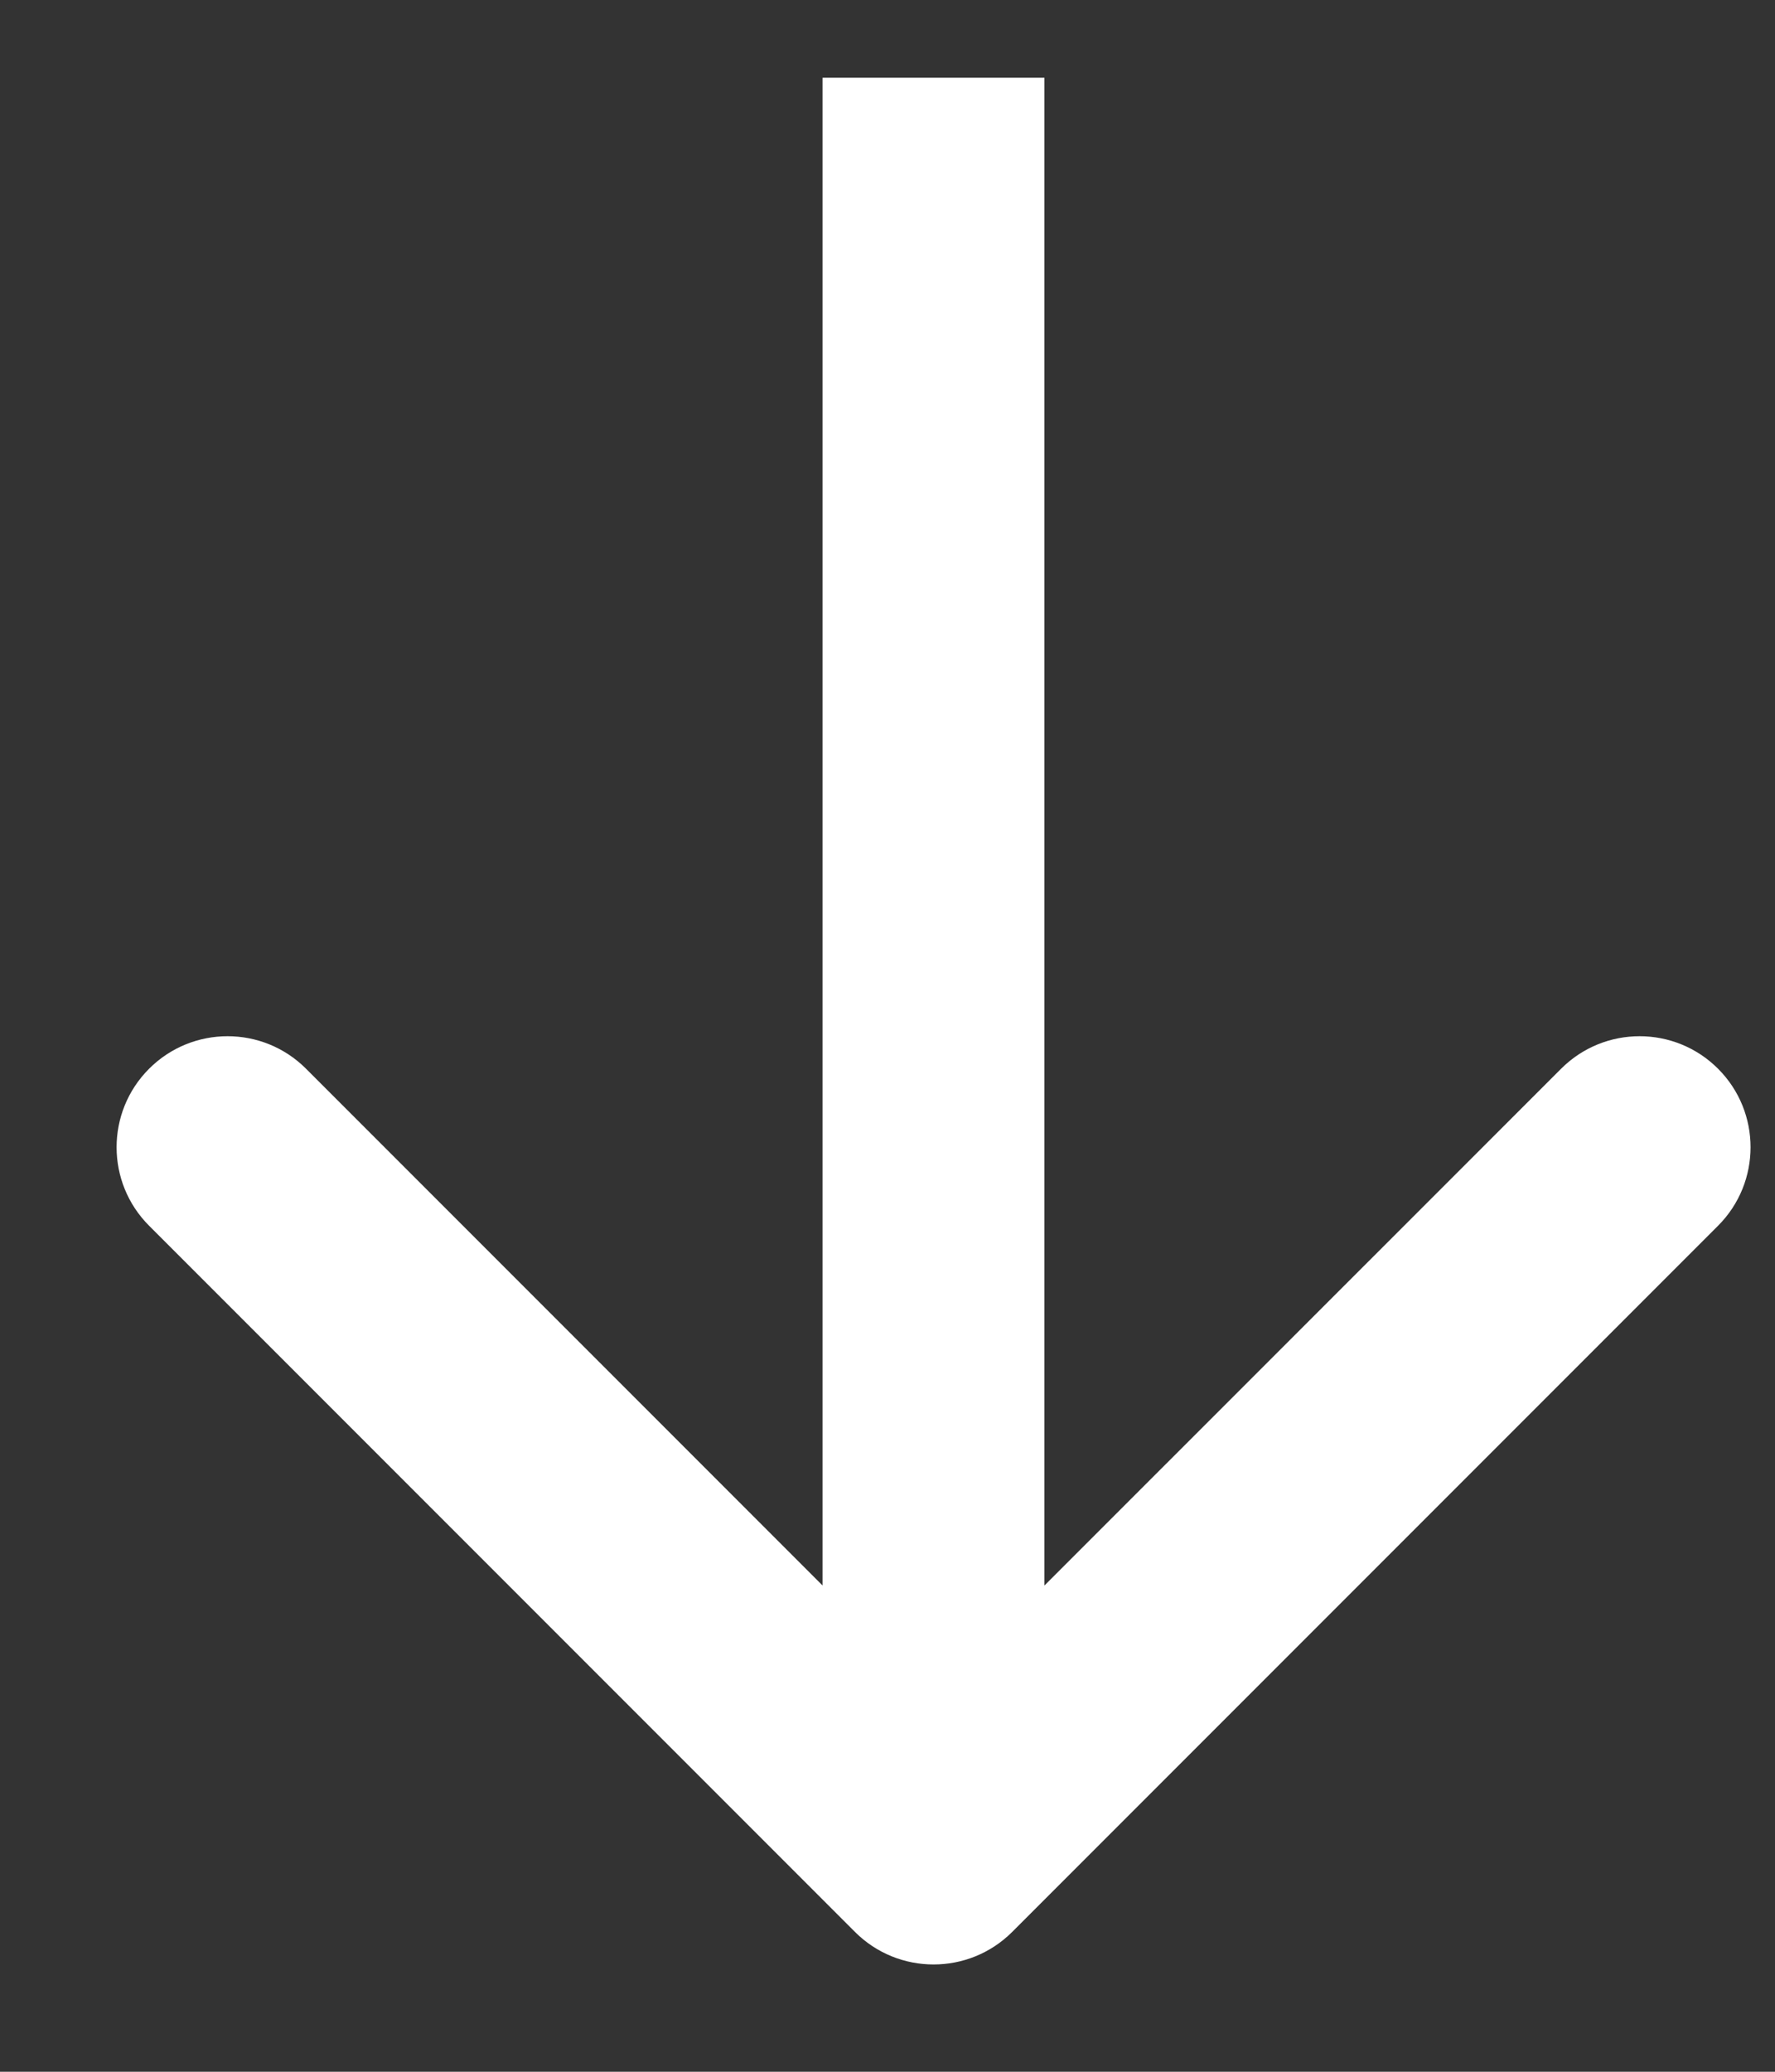
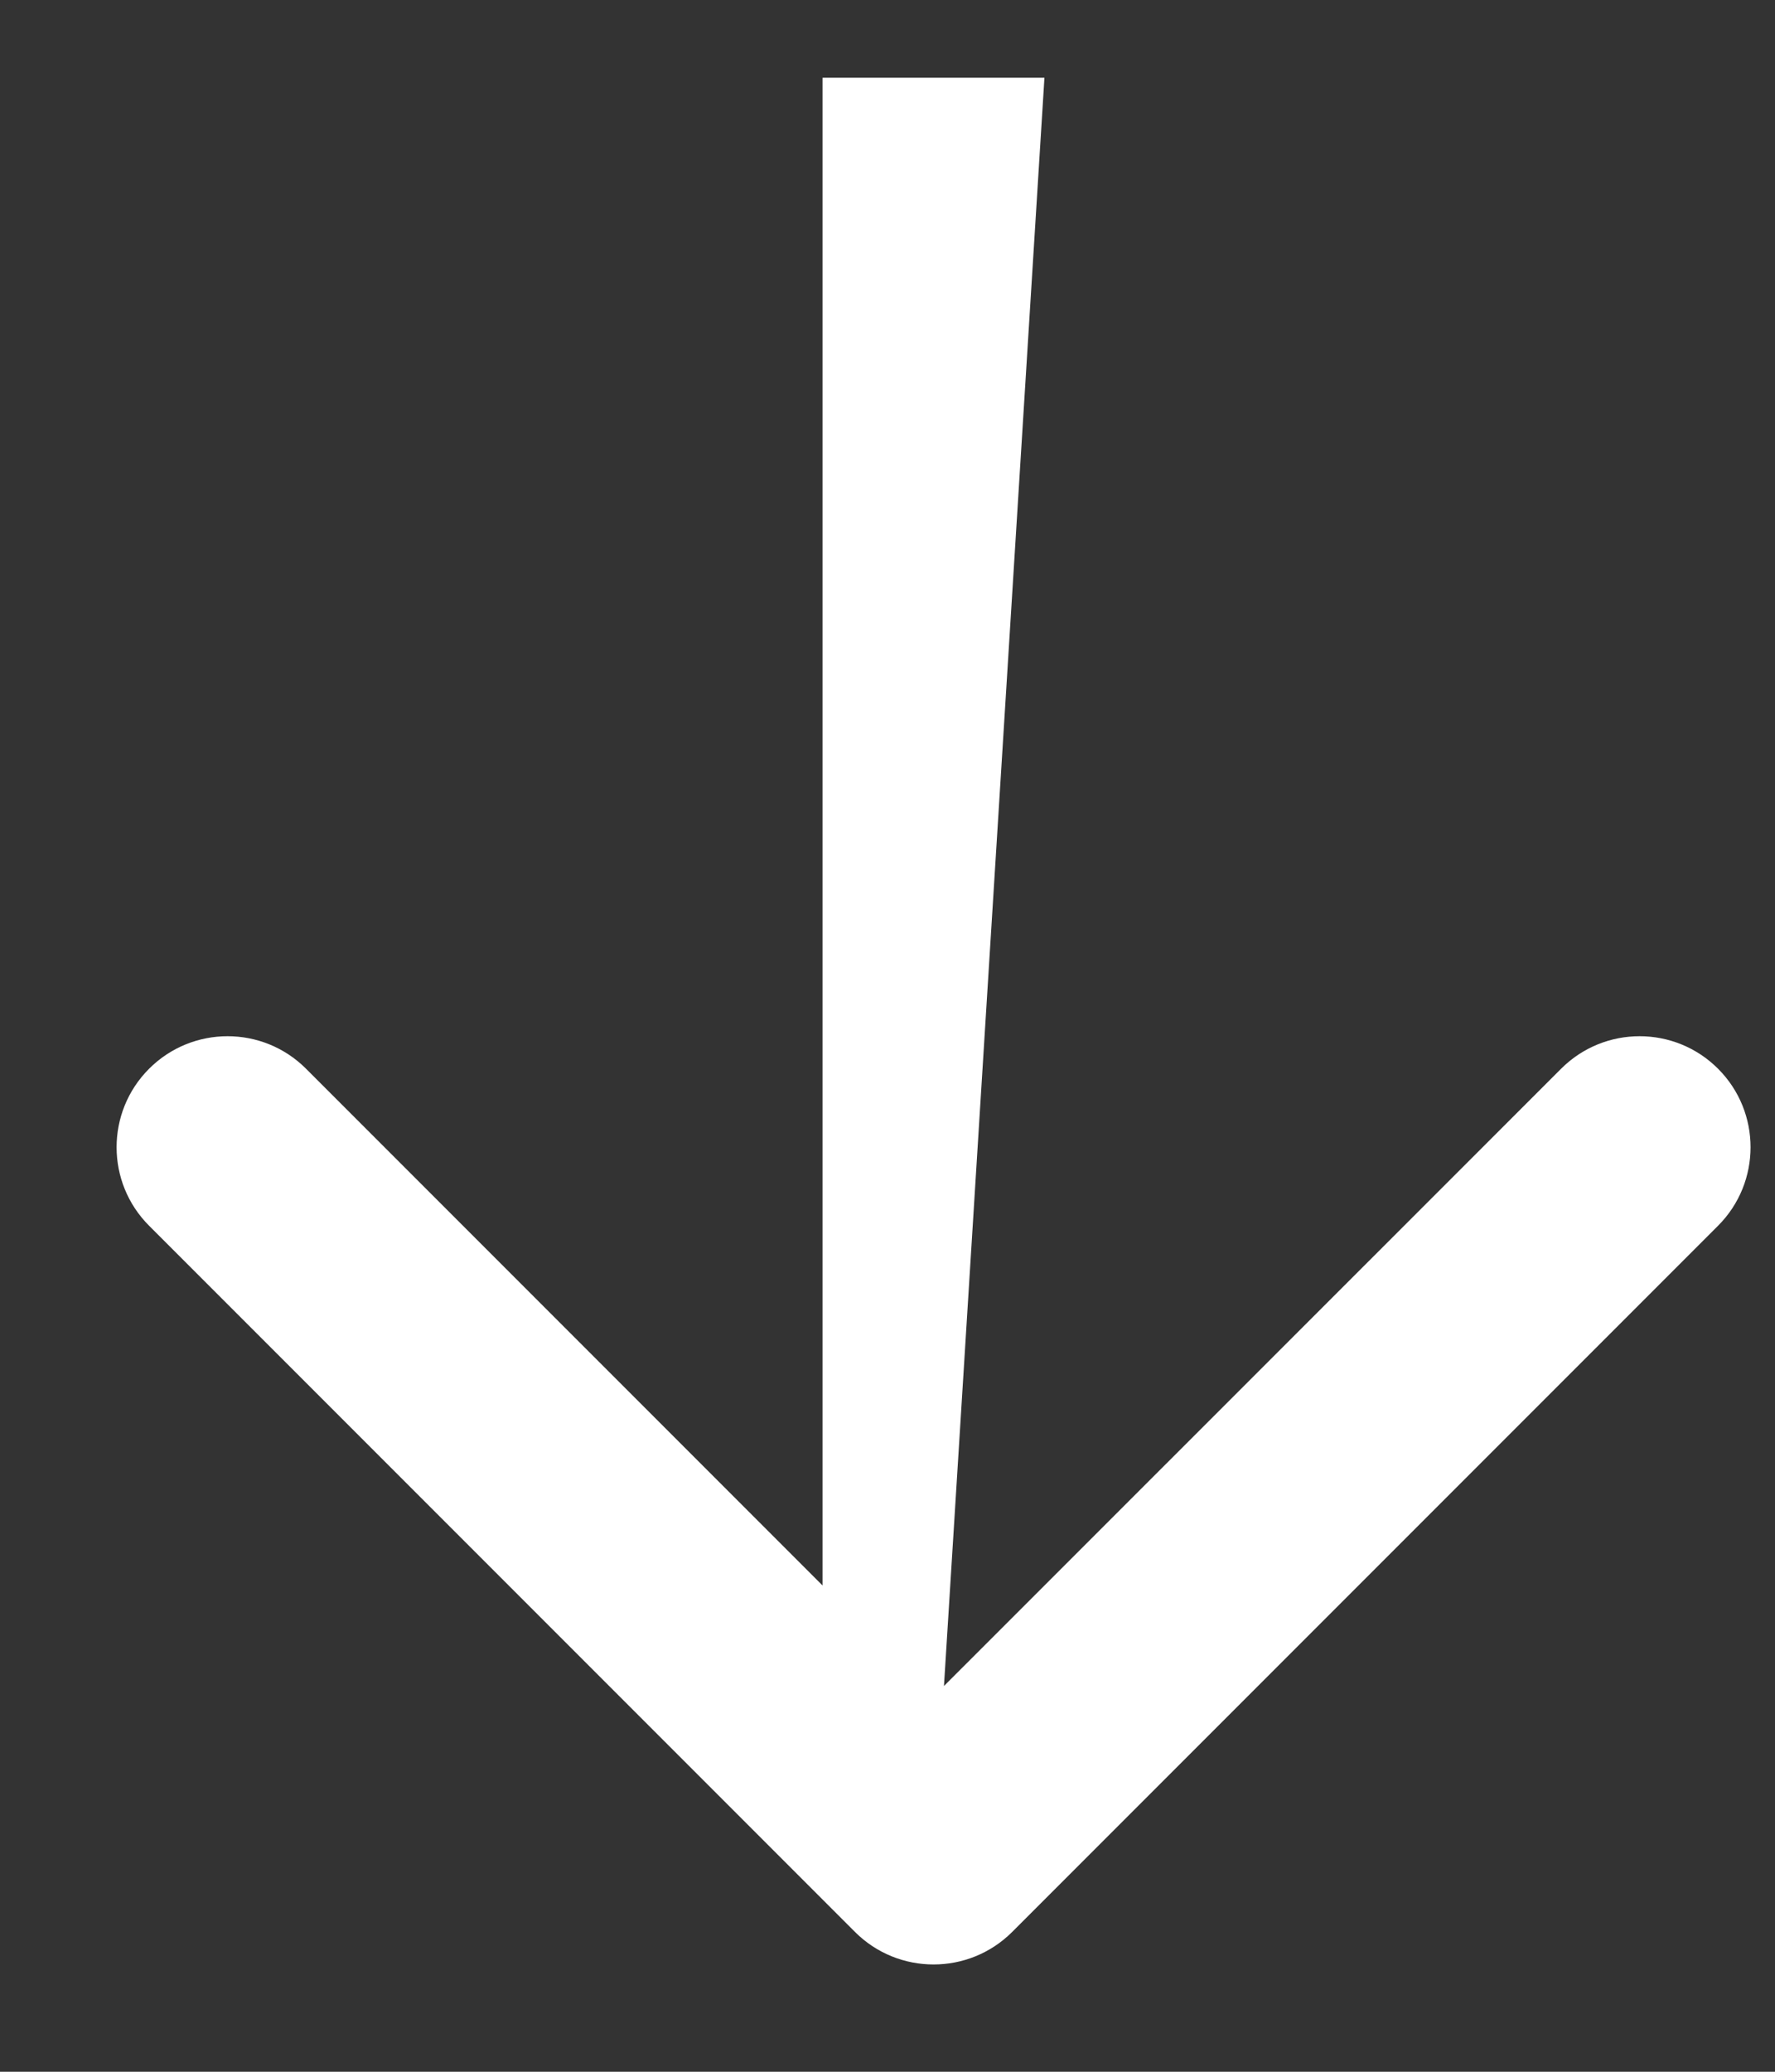
<svg xmlns="http://www.w3.org/2000/svg" width="12" height="14" viewBox="0 0 12 14" fill="none">
  <rect x="0" y="0" width="12" height="14" fill="#333333" stroke="none" />
-   <path d="M5.781 13.056C6.074 13.348 6.549 13.348 6.842 13.056L11.615 8.283C11.908 7.99 11.908 7.515 11.615 7.222C11.322 6.929 10.847 6.929 10.554 7.222L6.311 11.464L2.069 7.222C1.776 6.929 1.301 6.929 1.008 7.222C0.715 7.515 0.715 7.99 1.008 8.283L5.781 13.056ZM6.311 0.525L5.561 0.525L5.561 12.525L6.311 12.525L7.061 12.525L7.061 0.525L6.311 0.525Z" fill="white" />
+   <path d="M5.781 13.056C6.074 13.348 6.549 13.348 6.842 13.056L11.615 8.283C11.908 7.99 11.908 7.515 11.615 7.222C11.322 6.929 10.847 6.929 10.554 7.222L6.311 11.464L2.069 7.222C1.776 6.929 1.301 6.929 1.008 7.222C0.715 7.515 0.715 7.99 1.008 8.283L5.781 13.056ZM6.311 0.525L5.561 0.525L5.561 12.525L6.311 12.525L7.061 0.525L6.311 0.525Z" fill="white" />
</svg>